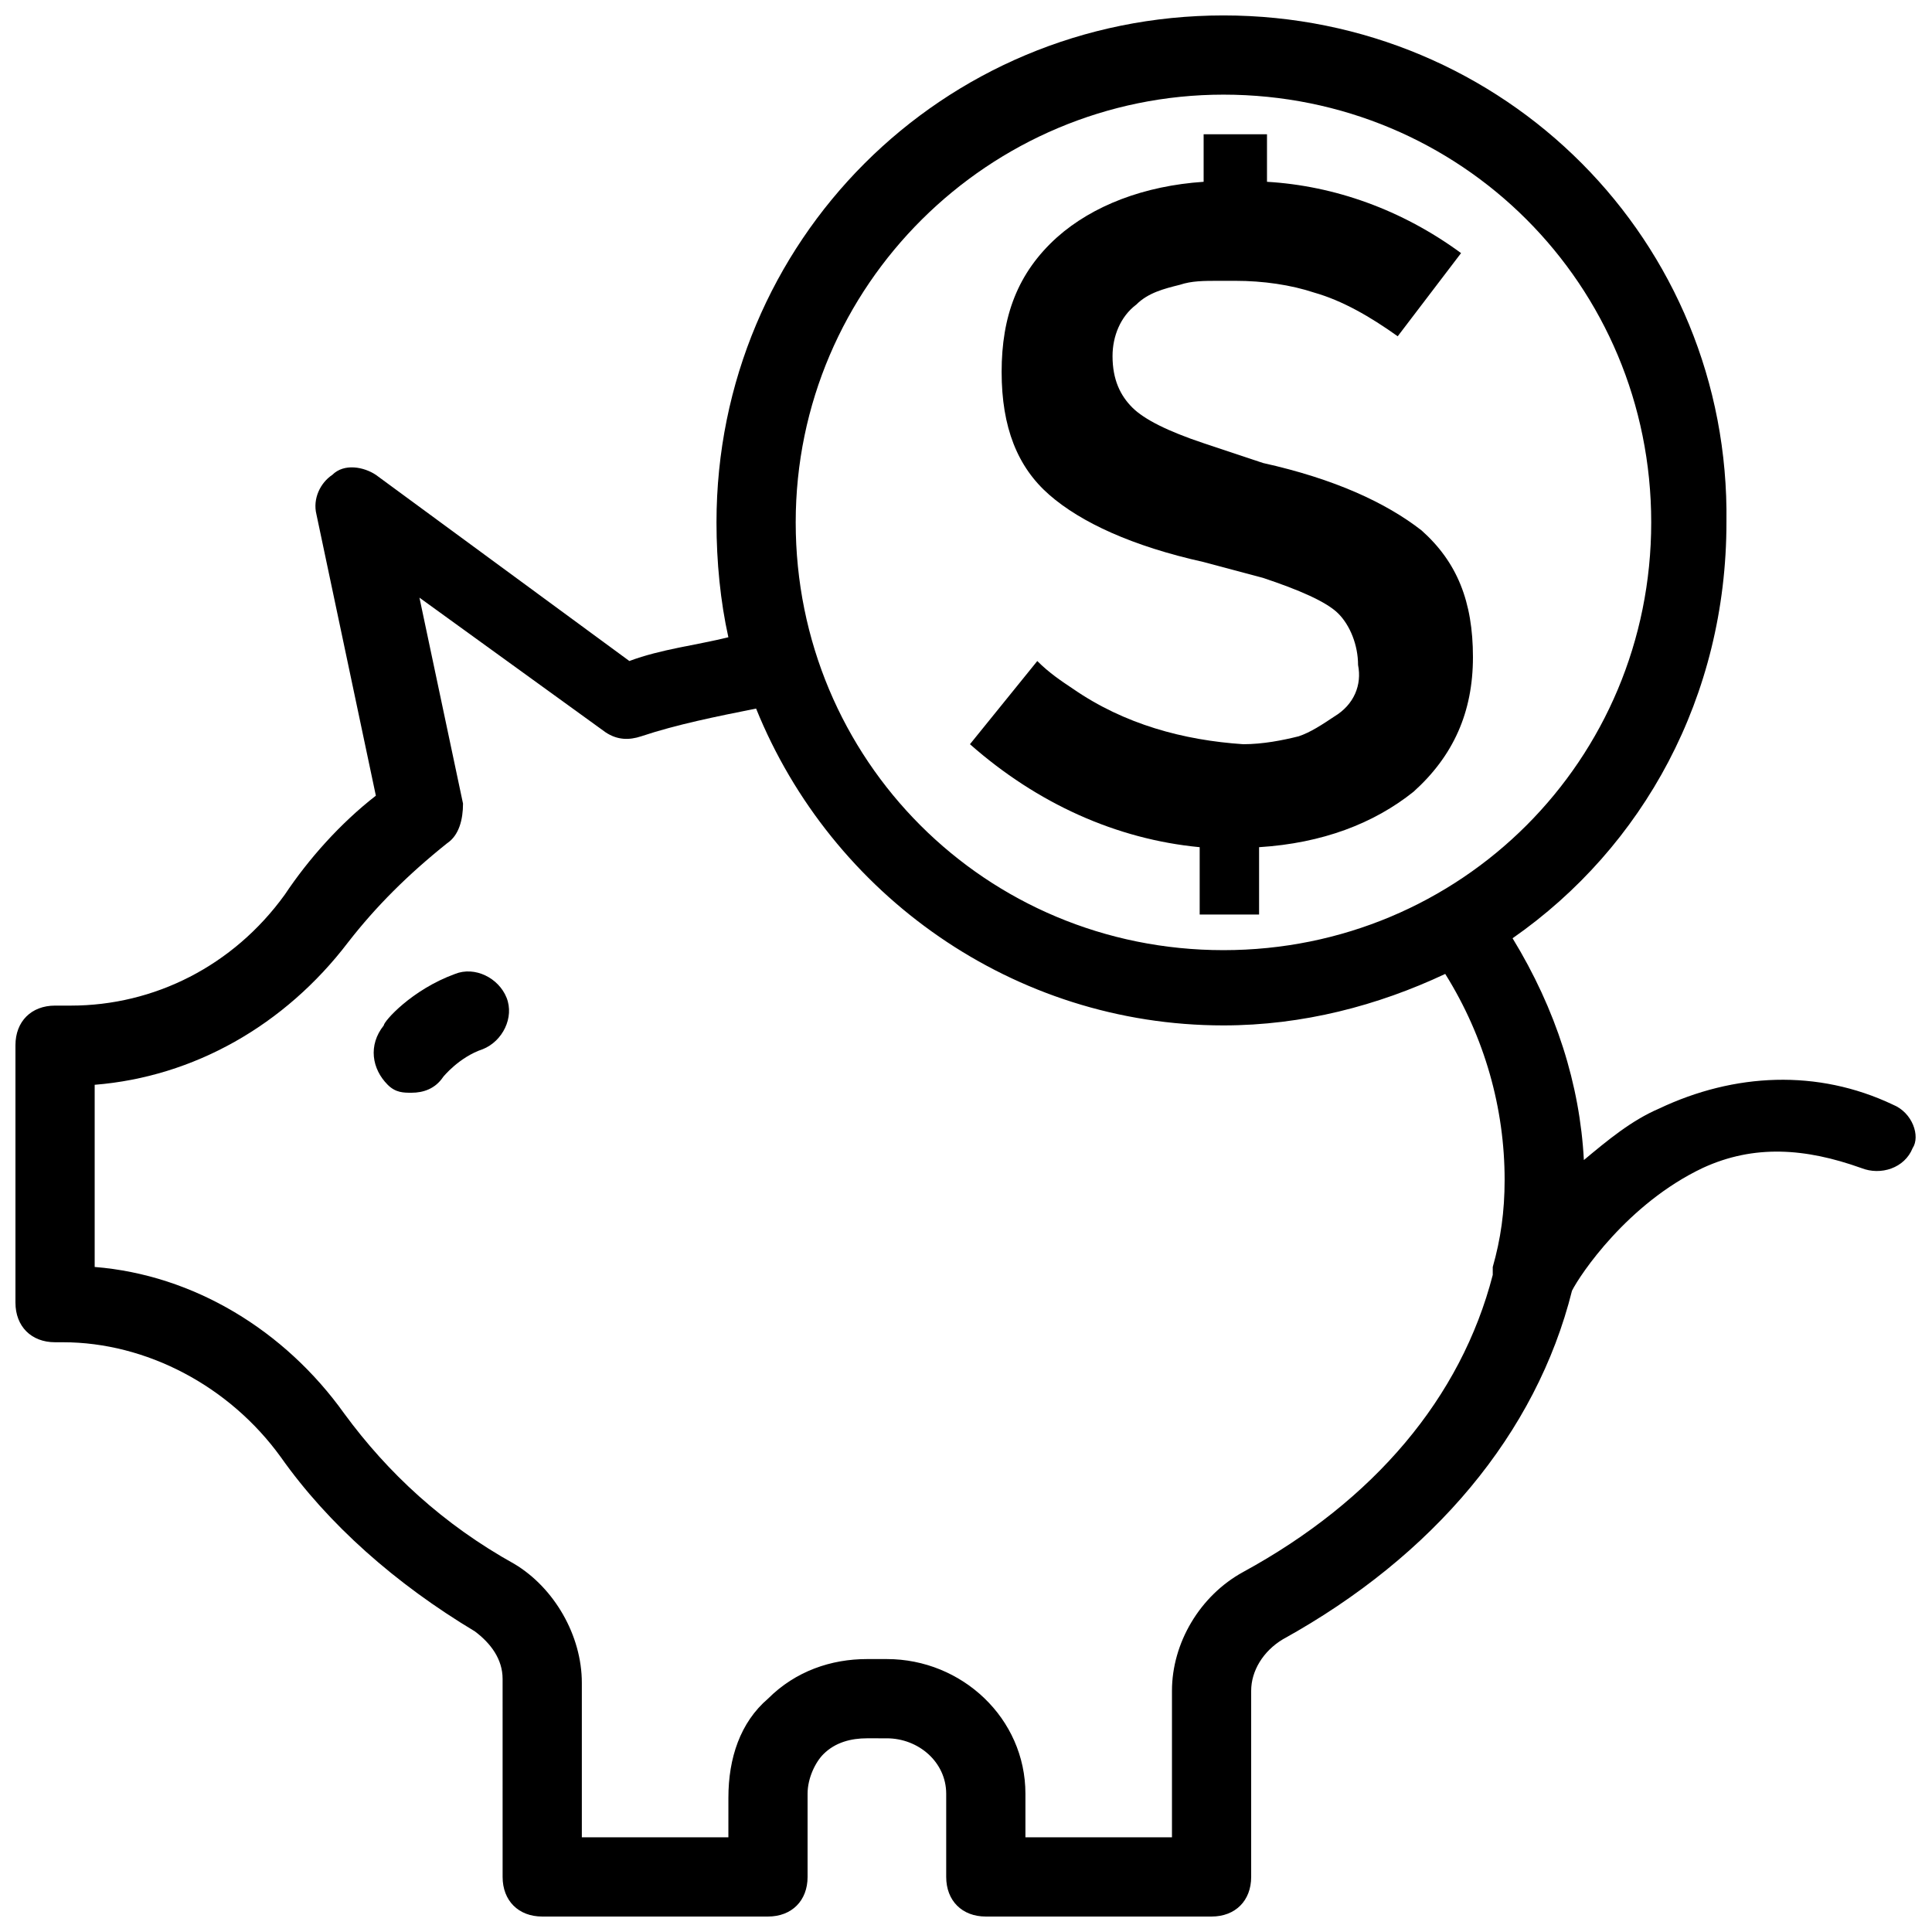
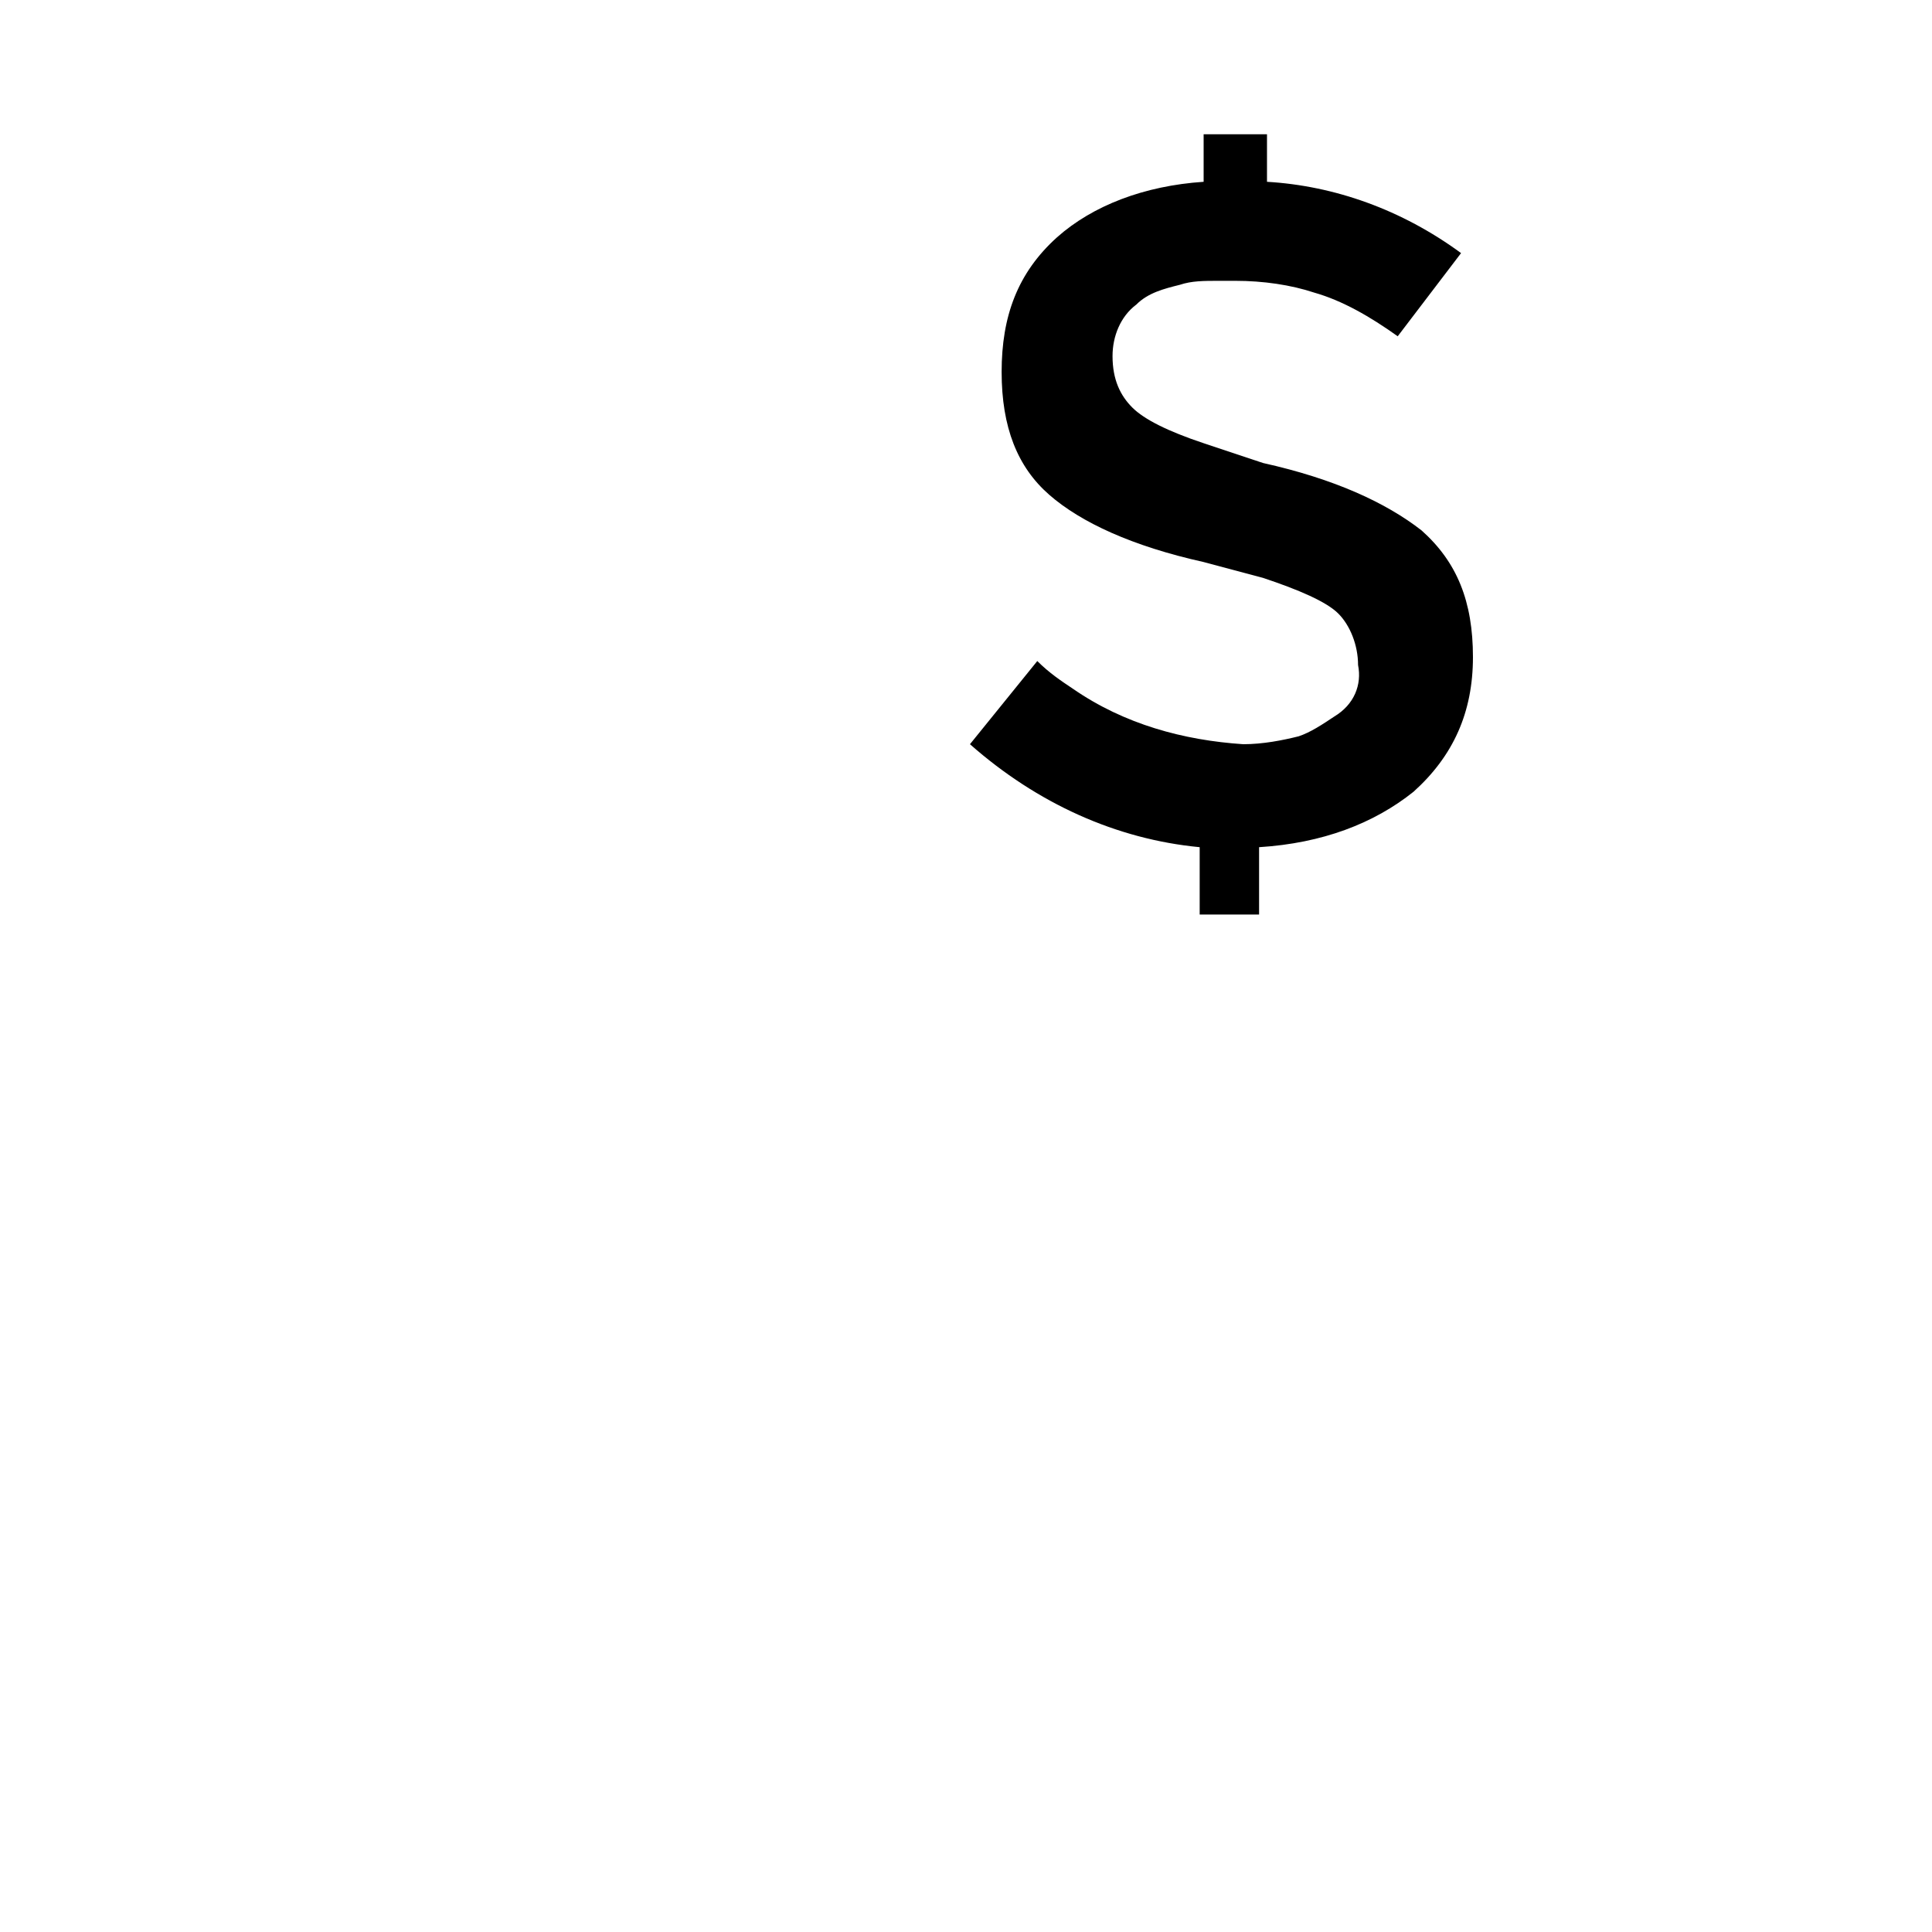
<svg xmlns="http://www.w3.org/2000/svg" width="800px" height="800px" version="1.1" viewBox="144 144 512 512">
  <defs>
    <clipPath id="a">
-       <path d="m148.09 148.09h503.81v503.81h-503.81z" />
-     </clipPath>
+       </clipPath>
  </defs>
  <g clip-path="url(#a)">
    <path d="m645.61 436.73c-19.941-9.445-41.984-8.398-61.926 1.051-7.348 3.148-13.645 8.398-19.941 13.645-1.051-19.941-7.348-39.887-18.895-58.777 34.637-24.141 56.68-64.027 56.68-110.21 1.047-74.523-58.777-134.35-133.3-134.35-74.523 0-134.35 59.828-134.35 134.35 0 10.496 1.051 20.992 3.148 30.438-8.398 2.098-17.844 3.148-26.238 6.297l-67.176-49.332c-3.148-2.098-8.398-3.148-11.547 0-3.148 2.098-5.246 6.297-4.199 10.496l15.742 74.523c-9.445 7.348-17.844 16.793-24.141 26.238-13.645 18.898-34.637 29.395-56.676 29.395h-4.199c-6.297 0-10.496 4.199-10.496 10.496v68.223c0 6.297 4.199 10.496 10.496 10.496h2.098c22.043 0 44.082 11.547 57.727 30.438 12.594 17.844 30.438 33.586 51.43 46.184 4.199 3.148 7.348 7.348 7.348 12.594l0.004 52.48c0 6.297 4.199 10.496 10.496 10.496h59.828c6.297 0 10.496-4.199 10.496-10.496v-22.043c0-4.199 2.098-8.398 4.199-10.496 3.148-3.148 7.348-4.199 11.547-4.199l5.246 0.004c8.398 0 15.742 6.297 15.742 14.695v22.039c0 6.297 4.199 10.496 10.496 10.496h59.828c6.297 0 10.496-4.199 10.496-10.496v-49.332c0-5.246 3.148-10.496 8.398-13.645 39.887-22.043 67.176-54.578 76.621-92.363 2.098-4.199 14.695-23.09 34.637-32.539 13.645-6.297 27.289-5.246 41.984 0 5.246 2.098 11.547 0 13.645-5.246 2.098-3.148 0-9.449-5.25-11.547zm-177.38-267.65c62.977 0 113.36 50.383 113.36 113.36 0 62.977-50.383 113.36-113.36 113.36-62.977 0-113.36-50.383-113.36-113.36 0-62.977 51.43-113.36 113.36-113.36zm5.25 391.5c-11.547 6.297-18.895 18.895-18.895 31.488v38.836h-38.836v-11.547c0-19.941-16.793-35.688-36.734-35.688h-5.246c-9.445 0-18.895 3.148-26.238 10.496-7.348 6.297-10.496 15.742-10.496 26.238l-0.004 10.5h-38.836v-40.934c0-12.594-7.348-25.191-17.844-31.488-18.895-10.496-33.586-24.141-45.133-39.887-15.742-22.043-39.887-36.734-66.125-38.836v-48.277c26.238-2.098 50.383-15.742 67.176-37.785 7.348-9.445 15.742-17.844 26.238-26.238 3.148-2.098 4.199-6.297 4.199-10.496l-11.547-54.578 49.332 35.688c3.148 2.098 6.297 2.098 9.445 1.051 9.445-3.148 19.941-5.246 30.438-7.348 19.941 49.332 68.223 83.969 123.85 83.969 20.992 0 40.934-5.246 58.777-13.645 10.496 16.793 15.742 35.688 15.742 54.578 0 8.398-1.051 15.742-3.148 23.09v1.051 1.051c-8.391 32.531-31.48 59.82-66.117 78.711z" />
  </g>
-   <path d="m264.6 402.1c-11.547 4.199-18.895 12.594-18.895 13.645-4.199 5.25-3.148 11.547 1.051 15.746 2.098 2.098 4.199 2.098 6.297 2.098 3.148 0 6.297-1.051 8.398-4.199 0 0 4.199-5.246 10.496-7.348 5.246-2.098 8.398-8.398 6.297-13.645-2.102-5.246-8.398-8.395-13.645-6.297z" />
  <path d="m497.61 333.88c-3.148 2.098-6.297 4.199-9.445 5.246-4.199 1.051-9.445 2.098-14.695 2.098-15.742-1.051-31.488-5.246-45.133-14.695-3.148-2.098-6.297-4.199-9.445-7.348l-17.844 22.043c17.844 15.742 38.836 25.191 60.879 27.289v17.844h15.742v-17.844c16.793-1.051 30.438-6.297 40.934-14.695 10.496-9.445 15.742-20.992 15.742-35.688s-4.199-25.191-13.645-33.586c-9.445-7.348-23.09-13.645-41.984-17.844l-15.742-5.246c-9.445-3.148-15.742-6.297-18.895-9.445-3.148-3.148-5.246-7.348-5.246-13.645 0-5.246 2.098-10.496 6.297-13.645 3.148-3.148 7.348-4.199 11.547-5.246 3.148-1.051 6.297-1.051 10.496-1.051h4.199c7.348 0 14.695 1.051 20.992 3.148 7.348 2.098 14.695 6.297 22.043 11.547l16.789-22.043c-15.742-11.547-33.586-17.844-51.43-18.895v-12.594h-16.793v12.594c-15.742 1.051-29.391 6.297-38.836 14.695-10.496 9.445-14.695 20.992-14.695 35.688 0 14.695 4.199 25.191 12.594 32.539 8.398 7.348 22.043 13.645 40.934 17.844l15.742 4.199c9.445 3.148 16.793 6.297 19.941 9.445 3.148 3.148 5.246 8.398 5.246 13.645 1.055 5.246-1.043 10.496-6.289 13.645z" />
</svg>